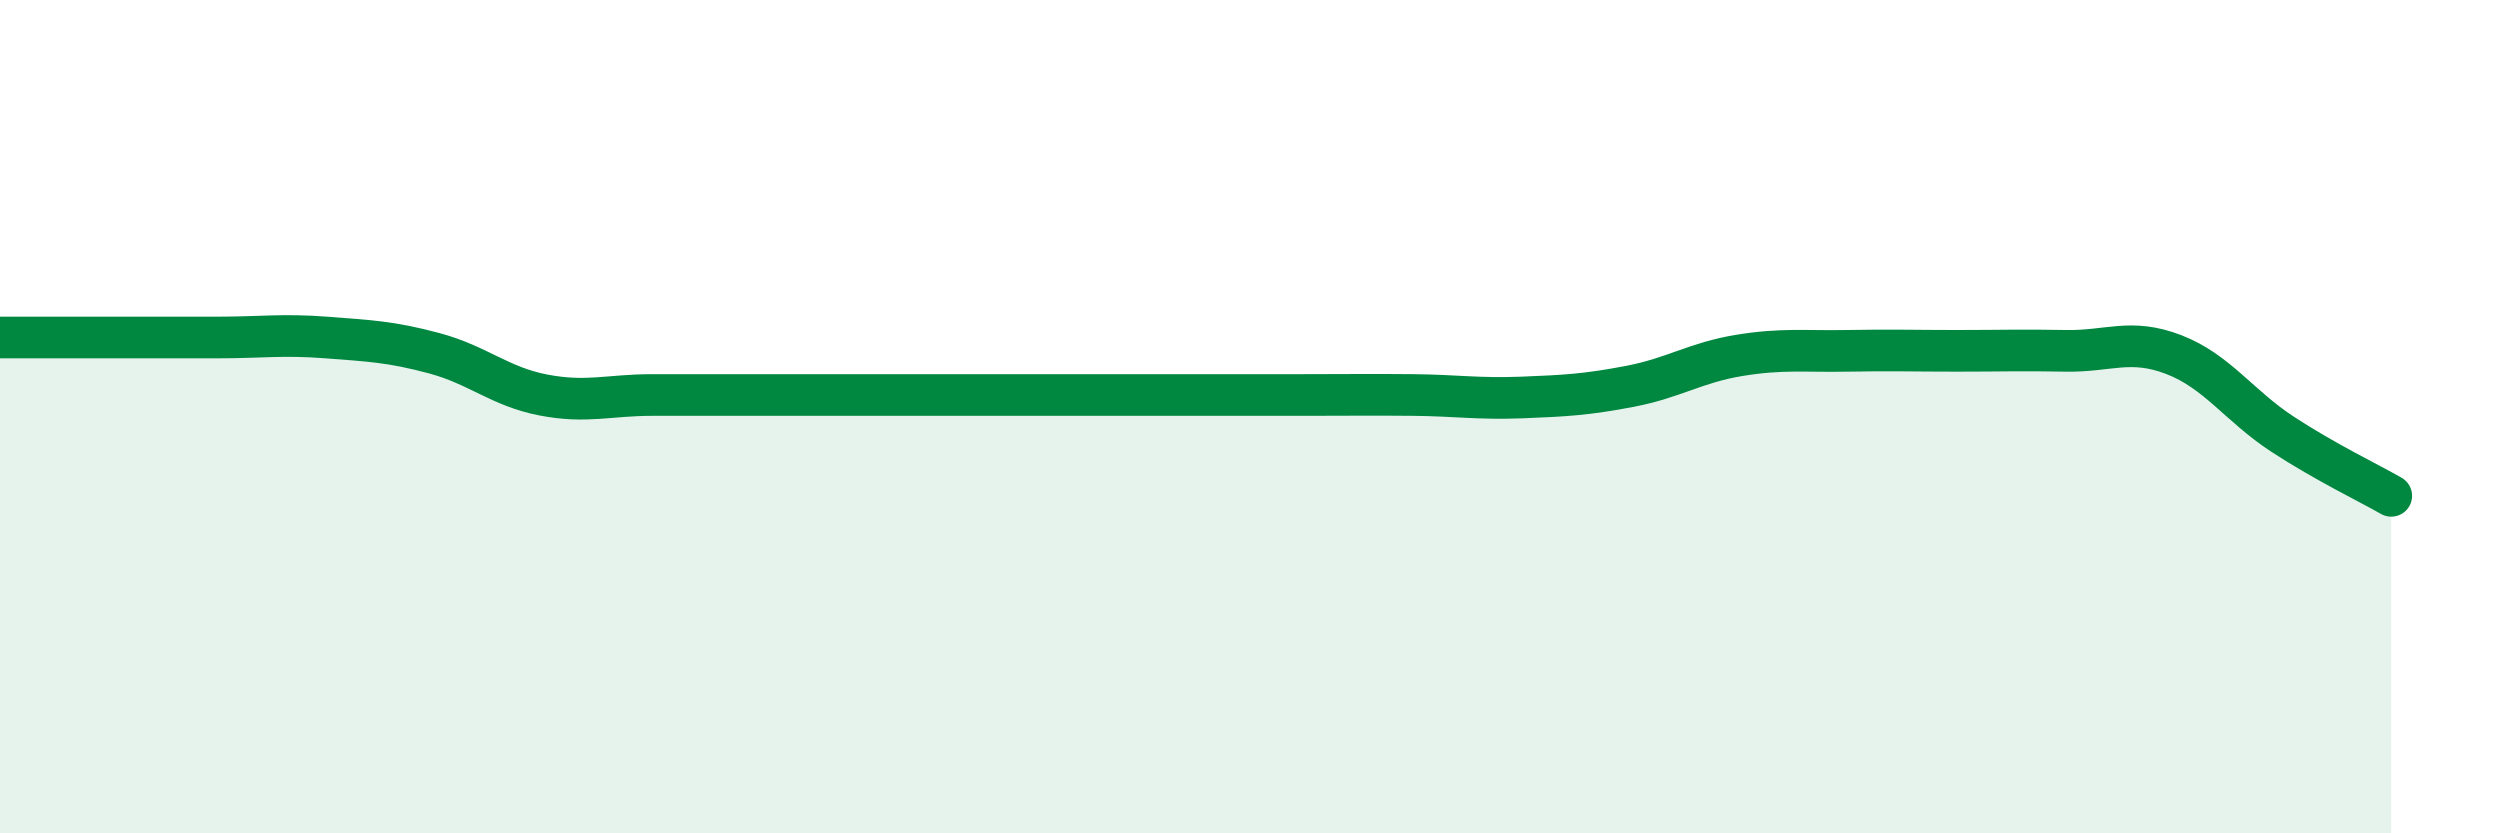
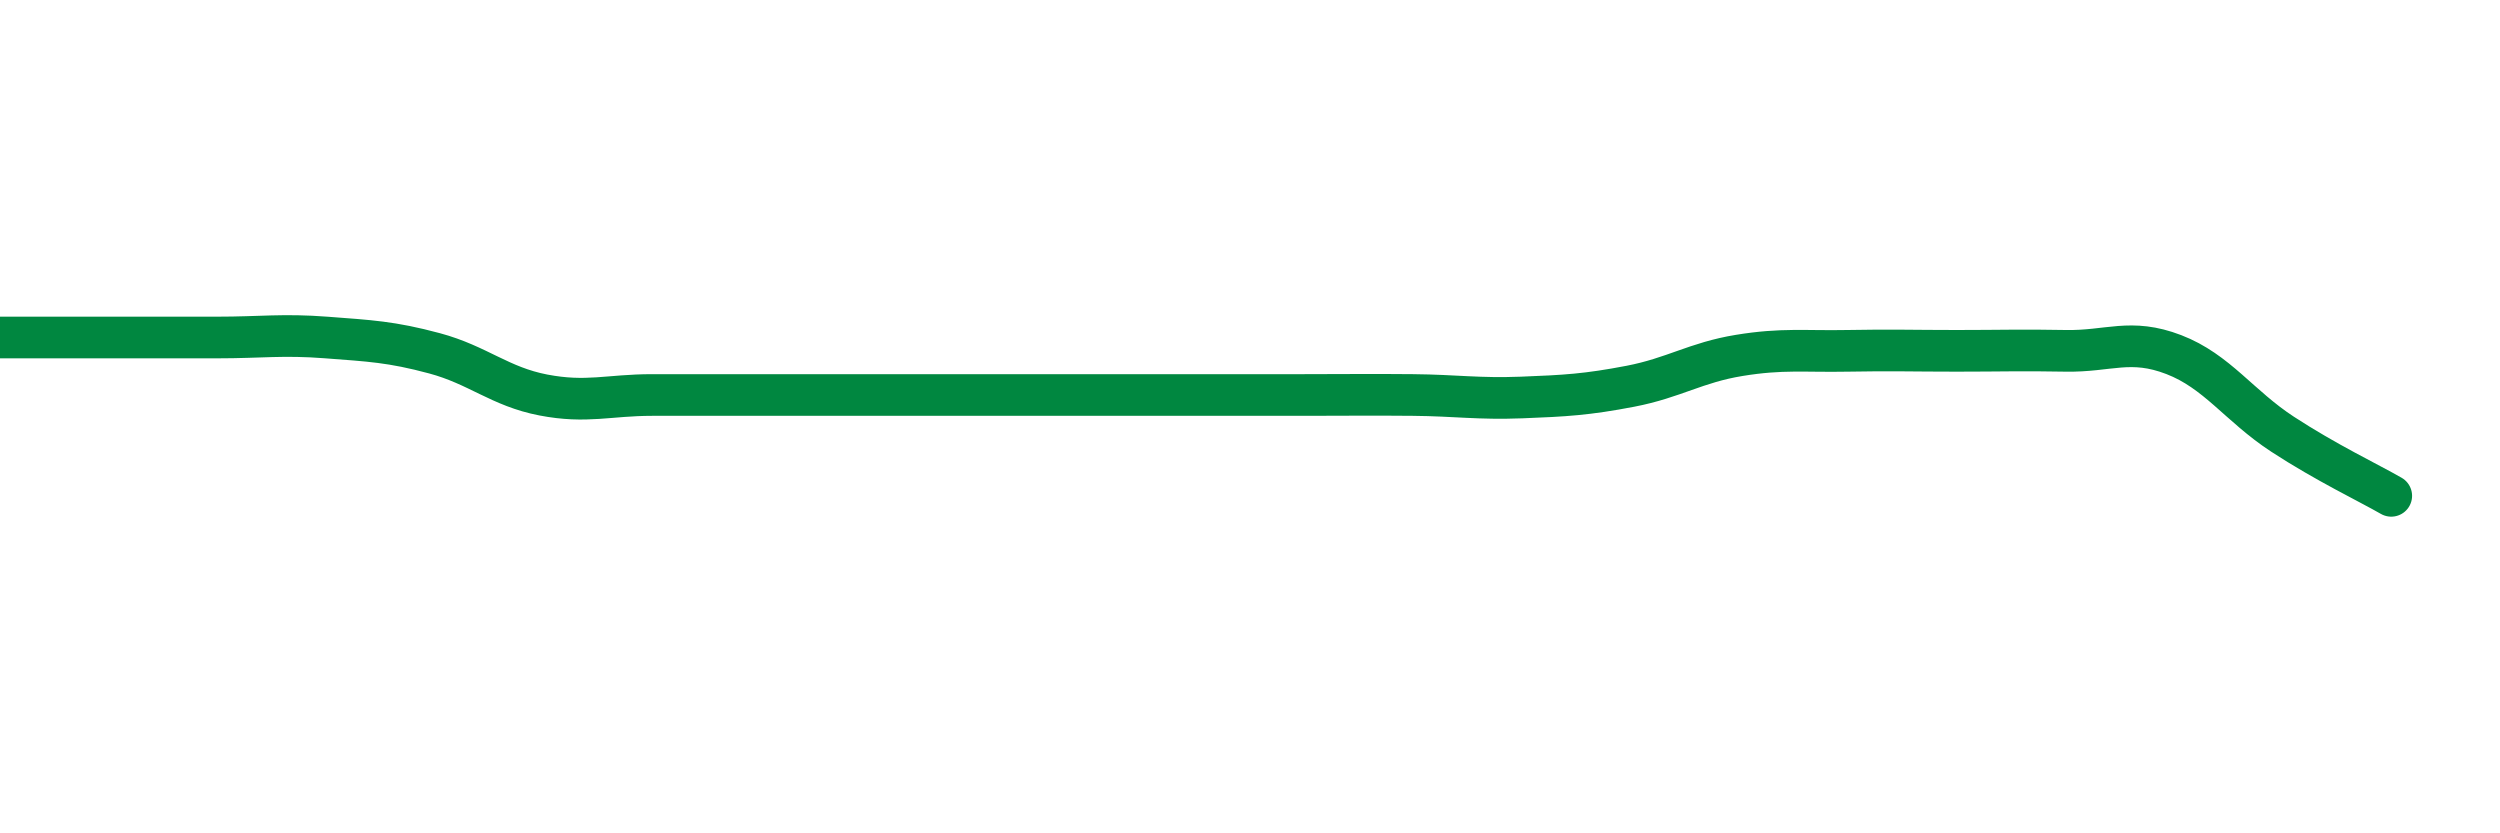
<svg xmlns="http://www.w3.org/2000/svg" width="60" height="20" viewBox="0 0 60 20">
-   <path d="M 0,8.1 C 0.52,8.1 1.57,8.1 2.61,8.1 C 3.65,8.1 4.18,8.1 5.22,8.1 C 6.26,8.1 6.79,8.02 7.83,8.1 C 8.87,8.18 9.39,8.2 10.43,8.48 C 11.47,8.76 12,9.28 13.04,9.48 C 14.08,9.68 14.61,9.48 15.65,9.48 C 16.69,9.48 17.22,9.48 18.26,9.48 C 19.3,9.48 19.83,9.48 20.87,9.48 C 21.91,9.48 22.44,9.48 23.48,9.48 C 24.52,9.48 25.05,9.48 26.09,9.48 C 27.13,9.48 27.66,9.48 28.7,9.48 C 29.74,9.48 30.26,9.48 31.3,9.48 C 32.34,9.48 32.87,9.47 33.91,9.48 C 34.95,9.49 35.48,9.58 36.52,9.54 C 37.56,9.5 38.09,9.47 39.13,9.27 C 40.17,9.07 40.7,8.7 41.74,8.53 C 42.78,8.36 43.31,8.44 44.35,8.42 C 45.39,8.4 45.92,8.42 46.96,8.42 C 48,8.42 48.53,8.4 49.57,8.42 C 50.61,8.44 51.13,8.11 52.17,8.51 C 53.21,8.91 53.74,9.74 54.78,10.42 C 55.82,11.1 56.87,11.6 57.39,11.9L57.39 20L0 20Z" fill="#008740" opacity="0.1" stroke-linecap="round" stroke-linejoin="round" />
-   <path d="M 0,8.1 C 0.52,8.1 1.57,8.1 2.61,8.1 C 3.65,8.1 4.18,8.1 5.22,8.1 C 6.26,8.1 6.79,8.02 7.83,8.1 C 8.87,8.18 9.39,8.2 10.43,8.48 C 11.47,8.76 12,9.28 13.04,9.48 C 14.08,9.68 14.61,9.48 15.65,9.48 C 16.69,9.48 17.22,9.48 18.26,9.48 C 19.3,9.48 19.83,9.48 20.87,9.48 C 21.91,9.48 22.44,9.48 23.48,9.48 C 24.52,9.48 25.05,9.48 26.09,9.48 C 27.13,9.48 27.66,9.48 28.7,9.48 C 29.74,9.48 30.26,9.48 31.3,9.48 C 32.34,9.48 32.87,9.47 33.91,9.48 C 34.95,9.49 35.48,9.58 36.52,9.54 C 37.56,9.5 38.09,9.47 39.13,9.27 C 40.17,9.07 40.7,8.7 41.74,8.53 C 42.78,8.36 43.31,8.44 44.35,8.42 C 45.39,8.4 45.92,8.42 46.96,8.42 C 48,8.42 48.53,8.4 49.57,8.42 C 50.61,8.44 51.13,8.11 52.17,8.51 C 53.21,8.91 53.74,9.74 54.78,10.42 C 55.82,11.1 56.87,11.6 57.39,11.9" stroke="#008740" stroke-width="1" fill="none" stroke-linecap="round" stroke-linejoin="round" />
+   <path d="M 0,8.1 C 0.52,8.1 1.57,8.1 2.61,8.1 C 3.65,8.1 4.18,8.1 5.22,8.1 C 6.26,8.1 6.79,8.02 7.83,8.1 C 8.87,8.18 9.39,8.2 10.43,8.48 C 11.47,8.76 12,9.28 13.04,9.48 C 14.08,9.68 14.61,9.48 15.65,9.48 C 16.69,9.48 17.22,9.48 18.26,9.48 C 19.3,9.48 19.83,9.48 20.87,9.48 C 24.52,9.48 25.05,9.48 26.09,9.48 C 27.13,9.48 27.66,9.48 28.7,9.48 C 29.74,9.48 30.26,9.48 31.3,9.48 C 32.34,9.48 32.87,9.47 33.91,9.48 C 34.95,9.49 35.48,9.58 36.52,9.54 C 37.56,9.5 38.09,9.47 39.13,9.27 C 40.17,9.07 40.7,8.7 41.74,8.53 C 42.78,8.36 43.31,8.44 44.35,8.42 C 45.39,8.4 45.92,8.42 46.96,8.42 C 48,8.42 48.53,8.4 49.57,8.42 C 50.61,8.44 51.13,8.11 52.17,8.51 C 53.21,8.91 53.74,9.74 54.78,10.42 C 55.82,11.1 56.87,11.6 57.39,11.9" stroke="#008740" stroke-width="1" fill="none" stroke-linecap="round" stroke-linejoin="round" />
</svg>